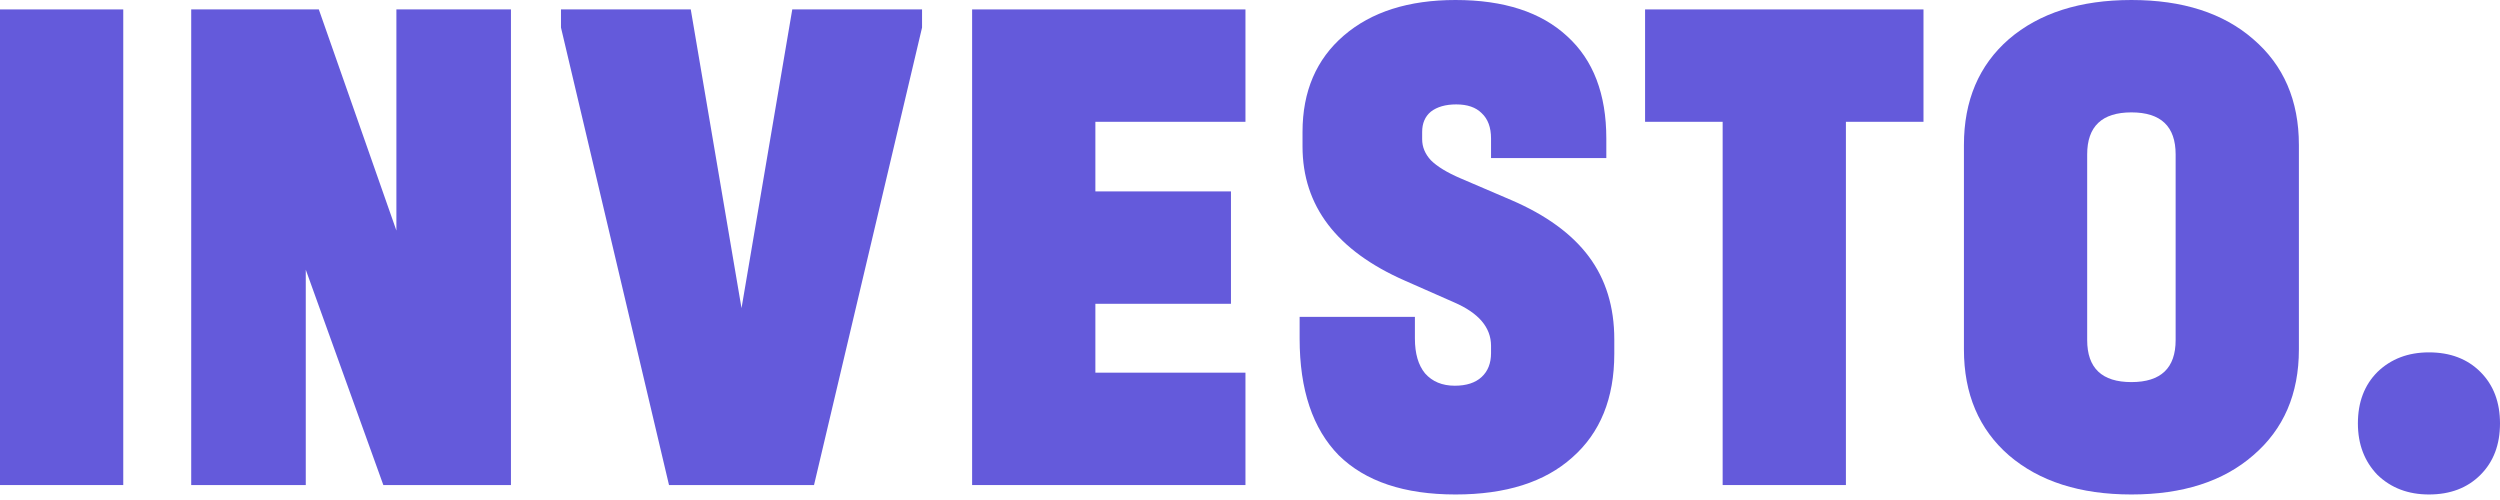
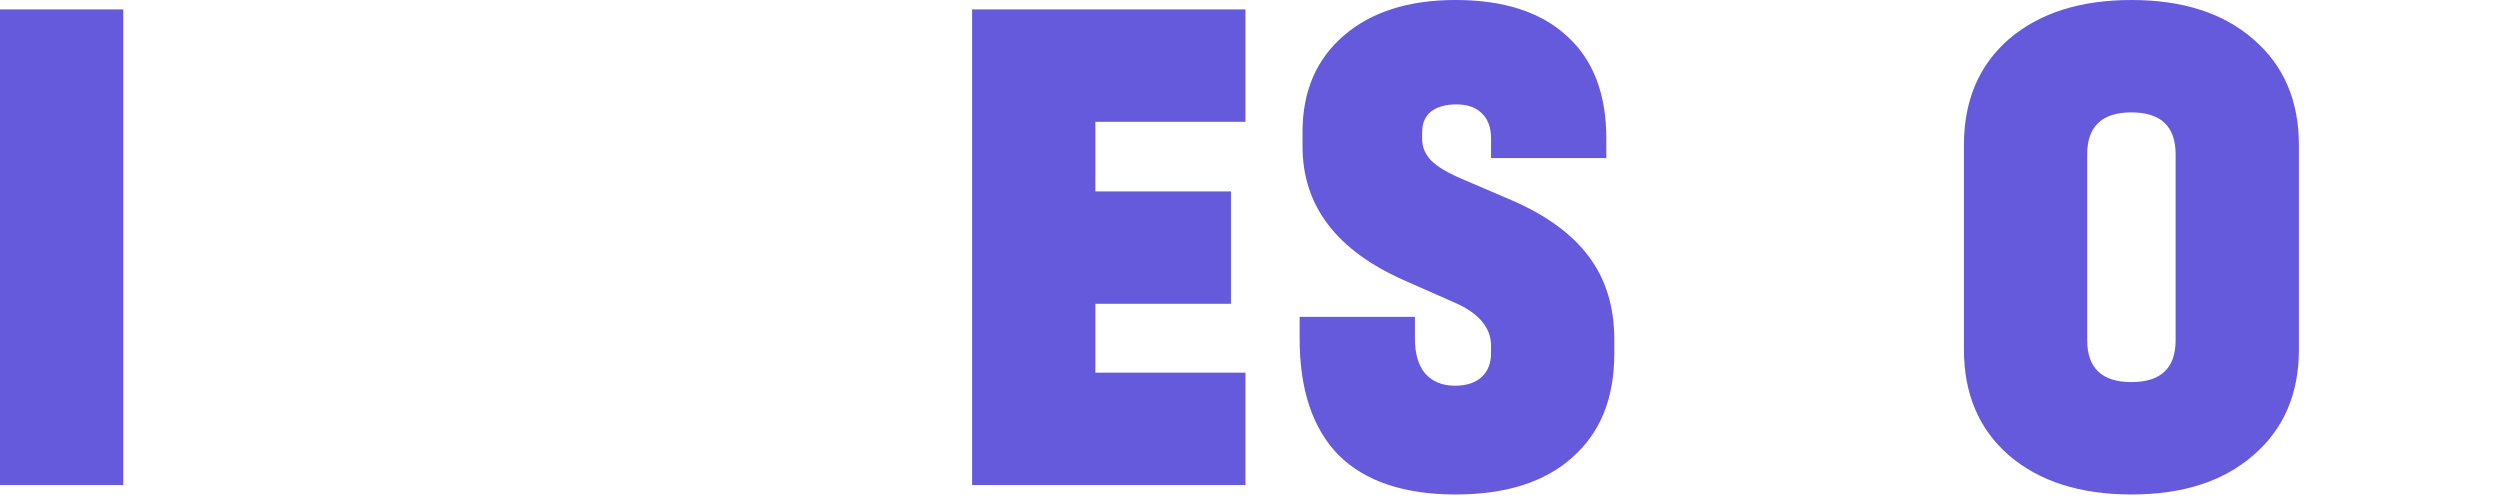
<svg xmlns="http://www.w3.org/2000/svg" width="400" height="80" viewBox="0 0 400 80" fill="none">
-   <path d="M388.631 79.116C385.306 79.116 382.56 78.072 380.395 75.984C378.307 73.818 377.263 71.073 377.263 67.747C377.263 64.345 378.307 61.599 380.395 59.511C382.56 57.423 385.306 56.379 388.631 56.379C392.034 56.379 394.78 57.423 396.868 59.511C398.956 61.599 400 64.345 400 67.747C400 71.15 398.956 73.896 396.868 75.984C394.78 78.072 392.034 79.116 388.631 79.116Z" fill="#645ADB" />
  <path d="M341.026 79.116C332.828 79.116 326.293 77.028 321.421 72.851C316.626 68.675 314.229 63.03 314.229 55.915V23.201C314.229 16.086 316.626 10.441 321.421 6.264C326.293 2.088 332.828 0 341.026 0C349.223 0 355.72 2.088 360.515 6.264C365.387 10.441 367.823 16.086 367.823 23.201V55.915C367.823 63.03 365.387 68.675 360.515 72.851C355.72 77.028 349.223 79.116 341.026 79.116ZM341.026 61.135C345.743 61.135 348.102 58.892 348.102 54.407V24.709C348.102 20.224 345.743 17.981 341.026 17.981C336.308 17.981 333.949 20.224 333.949 24.709V54.407C333.949 58.892 336.308 61.135 341.026 61.135Z" fill="#645ADB" />
-   <path d="M263.212 19.489V1.508H307.758V19.489H295.345V77.608H275.624V19.489H263.212Z" fill="#645ADB" />
  <path d="M232.882 79.116C224.684 79.116 218.458 77.028 214.205 72.851C210.029 68.598 207.94 62.372 207.94 54.175V50.694H226.385V54.175C226.385 56.572 226.927 58.428 228.009 59.743C229.169 61.057 230.755 61.715 232.766 61.715C234.622 61.715 236.052 61.251 237.058 60.323C238.063 59.395 238.566 58.119 238.566 56.495V55.335C238.566 52.396 236.594 50.076 232.65 48.374L224.761 44.894C213.857 40.099 208.404 32.946 208.404 23.433V21.113C208.404 14.617 210.609 9.474 215.017 5.684C219.425 1.895 225.38 0 232.882 0C240.615 0 246.57 1.933 250.746 5.8C254.923 9.59 257.011 15.042 257.011 22.157V25.289H238.566V22.157C238.566 20.378 238.063 19.025 237.058 18.097C236.13 17.169 234.776 16.705 232.998 16.705C231.296 16.705 229.943 17.091 228.937 17.865C228.009 18.638 227.545 19.721 227.545 21.113V22.273C227.545 23.51 228.009 24.632 228.937 25.637C229.943 26.643 231.528 27.609 233.694 28.537L241.814 32.017C247.382 34.415 251.52 37.431 254.227 41.066C256.933 44.701 258.287 49.109 258.287 54.291V56.611C258.287 63.726 256.044 69.255 251.558 73.199C247.15 77.144 240.925 79.116 232.882 79.116Z" fill="#645ADB" />
  <path d="M199.273 1.508V19.489H175.26V30.625H196.953V48.606H175.26V59.627H199.273V77.608H155.539V1.508H199.273Z" fill="#645ADB" />
-   <path d="M147.528 1.508V4.408L130.243 77.608H107.042L89.757 4.408V1.508H110.522L118.643 49.302L126.763 1.508H147.528Z" fill="#645ADB" />
-   <path d="M81.752 1.508V77.608H61.335L48.923 43.154V77.608H30.594V1.508H51.011L63.423 36.89V1.508H81.752Z" fill="#645ADB" />
-   <path d="M19.721 1.508V77.608H0V1.508H19.721Z" fill="#645ADB" />
+   <path d="M19.721 1.508V77.608H0V1.508Z" fill="#645ADB" />
</svg>